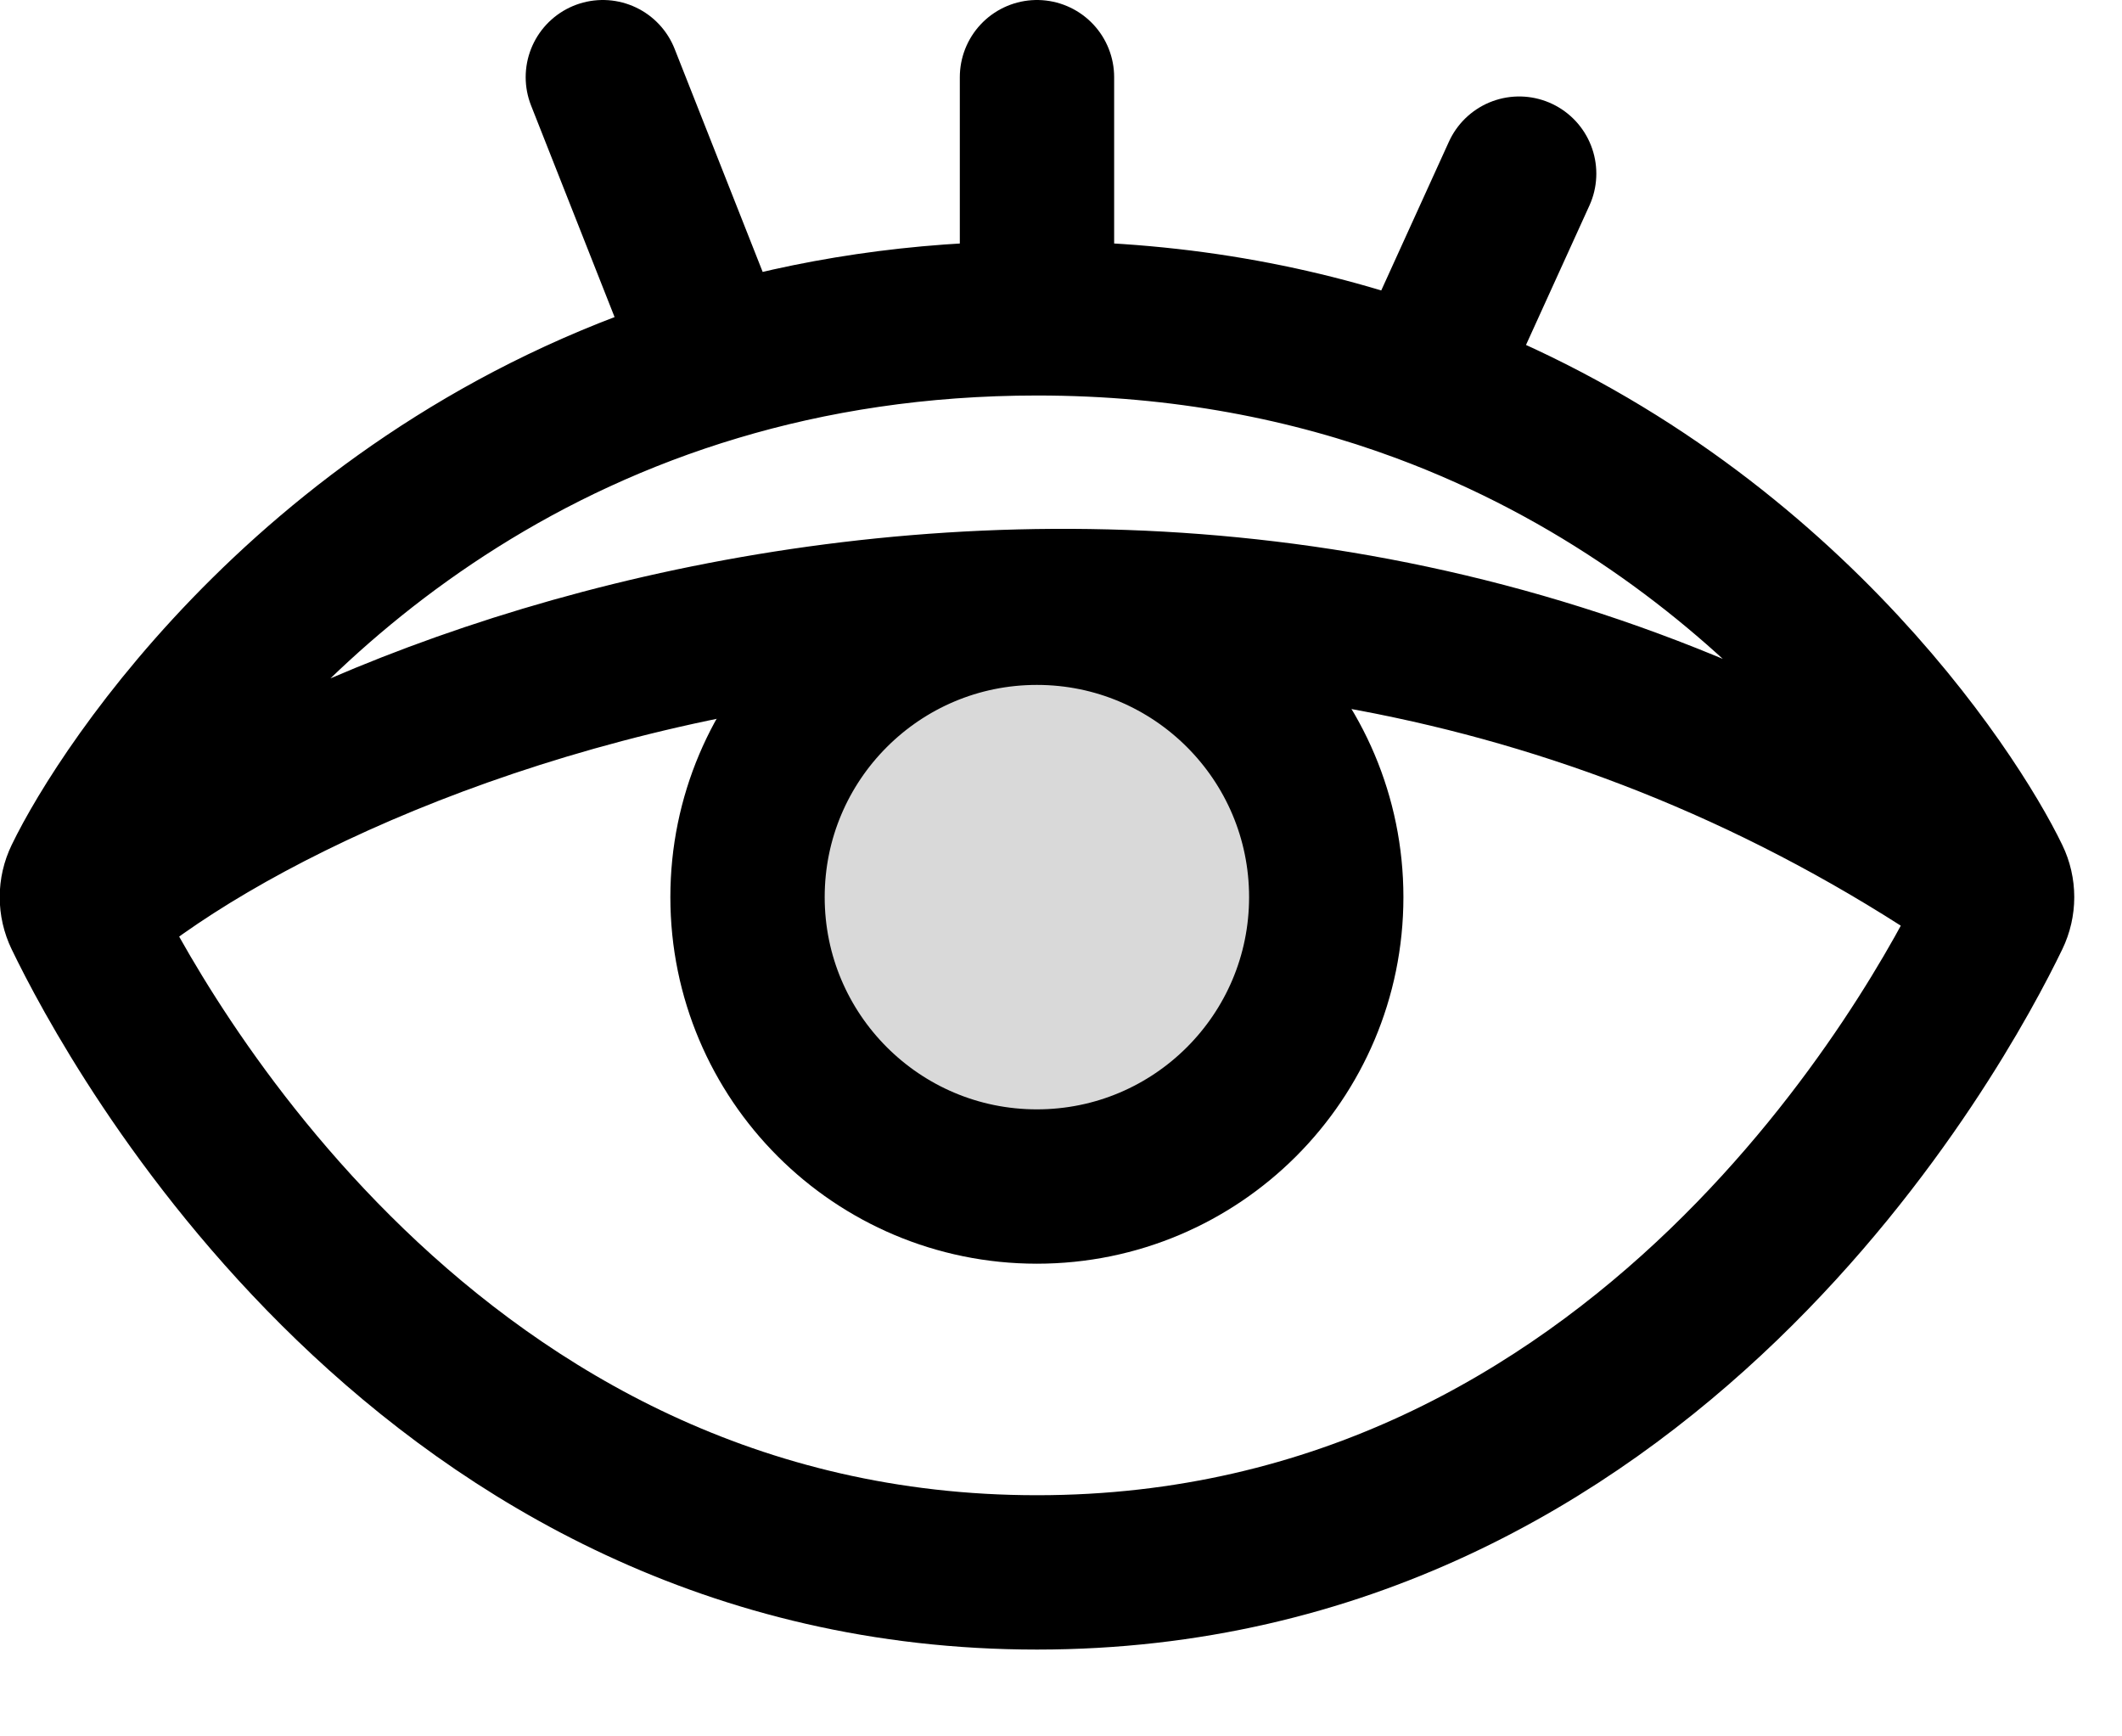
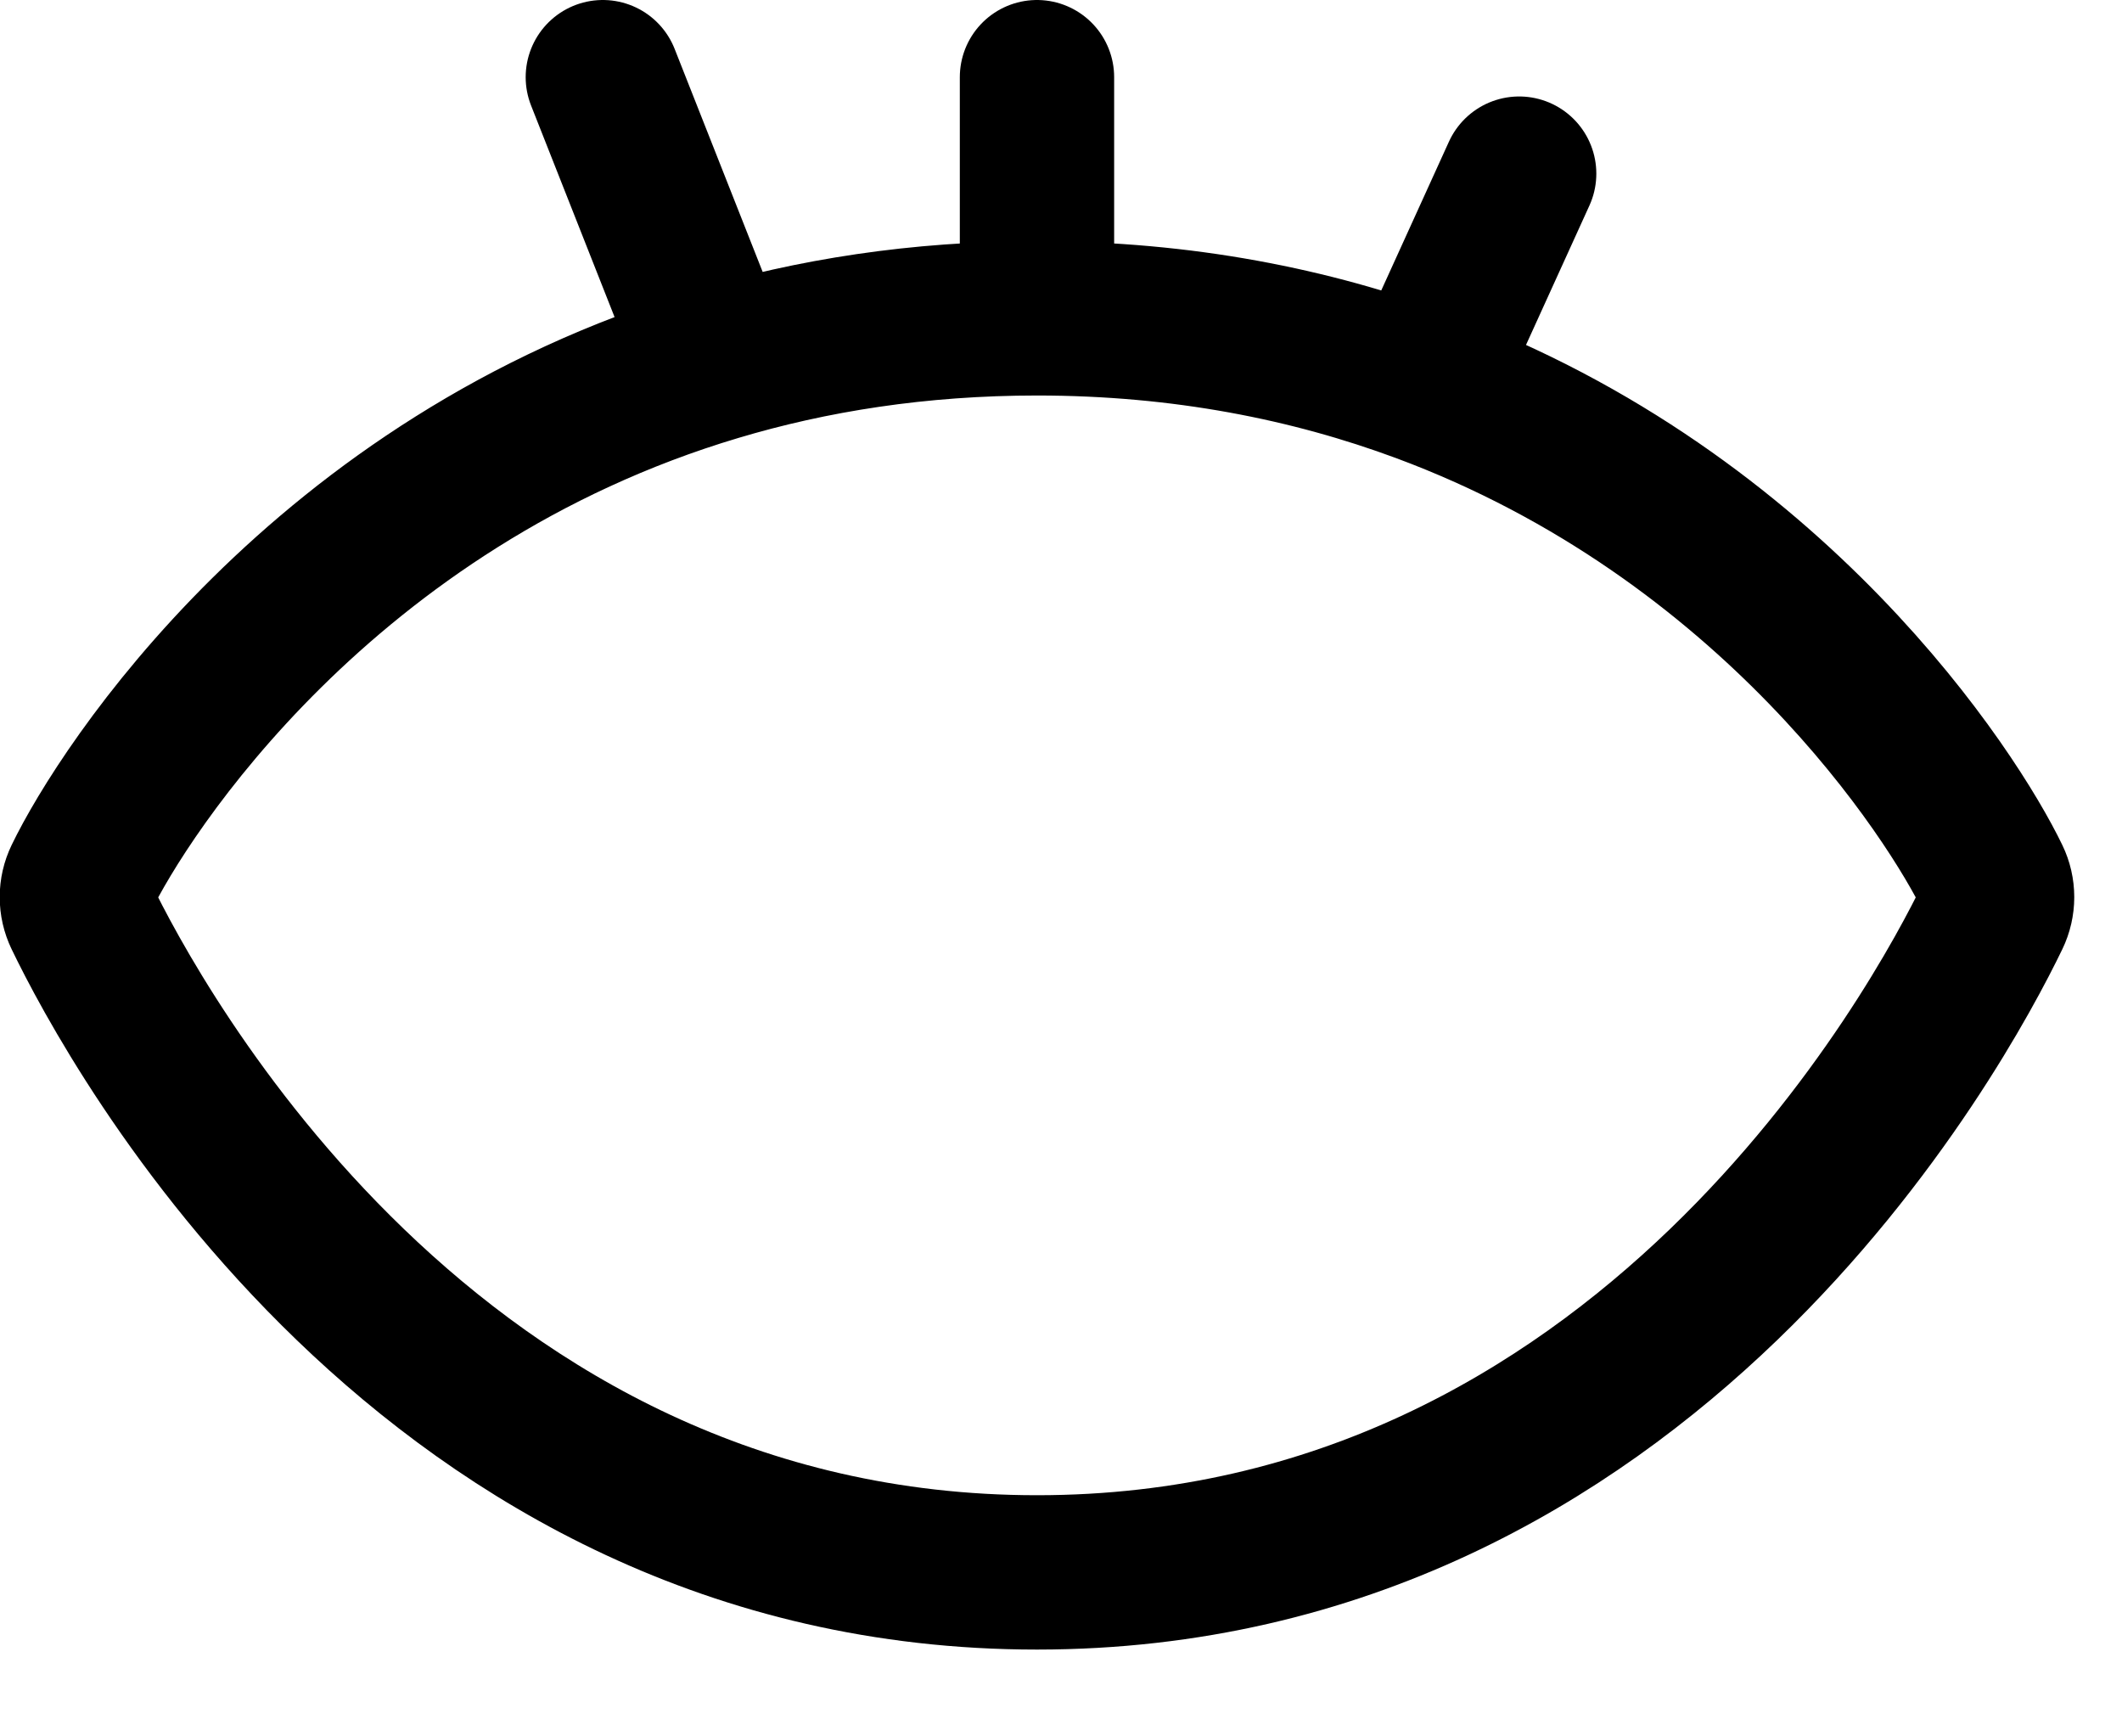
<svg xmlns="http://www.w3.org/2000/svg" width="22" height="18" viewBox="0 0 22 18" fill="none">
-   <path d="M10.751 3.3C12.269 3.3 13.598 3.571 14.75 3.998M10.751 3.3V0.8M10.751 3.3C9.52 3.3 8.413 3.478 7.424 3.774M0.841 9.492C0.812 9.432 0.797 9.366 0.797 9.3C0.797 9.233 0.812 9.168 0.841 9.108C1.278 8.202 3.345 4.992 7.424 3.774M0.841 9.492C1.383 10.617 4.443 16.3 10.751 16.3C17.059 16.3 20.118 10.617 20.661 9.492C20.69 9.432 20.705 9.366 20.705 9.3M0.841 9.492C3.604 7.068 12.75 3.774 20.705 9.3M20.705 9.3C20.705 9.233 20.69 9.168 20.661 9.108C20.249 8.253 18.386 5.347 14.75 3.998M14.75 3.998L15.75 1.8M7.424 3.774L6.25 0.8" stroke="black" stroke-width="1.6" stroke-linecap="round" stroke-linejoin="round" />
-   <path d="M10.75 12.3C12.407 12.3 13.75 10.957 13.75 9.3C13.75 7.643 12.407 6.3 10.75 6.3C9.093 6.3 7.75 7.643 7.75 9.3C7.75 10.957 9.093 12.3 10.75 12.3Z" fill="#D9D9D9" stroke="black" stroke-width="1.6" stroke-linecap="round" stroke-linejoin="round" />
+   <path d="M10.751 3.3C12.269 3.3 13.598 3.571 14.75 3.998M10.751 3.3V0.8M10.751 3.3C9.52 3.3 8.413 3.478 7.424 3.774M0.841 9.492C0.812 9.432 0.797 9.366 0.797 9.3C0.797 9.233 0.812 9.168 0.841 9.108C1.278 8.202 3.345 4.992 7.424 3.774M0.841 9.492C1.383 10.617 4.443 16.3 10.751 16.3C17.059 16.3 20.118 10.617 20.661 9.492C20.69 9.432 20.705 9.366 20.705 9.3M0.841 9.492M20.705 9.3C20.705 9.233 20.69 9.168 20.661 9.108C20.249 8.253 18.386 5.347 14.75 3.998M14.75 3.998L15.75 1.8M7.424 3.774L6.25 0.8" stroke="black" stroke-width="1.6" stroke-linecap="round" stroke-linejoin="round" />
</svg>